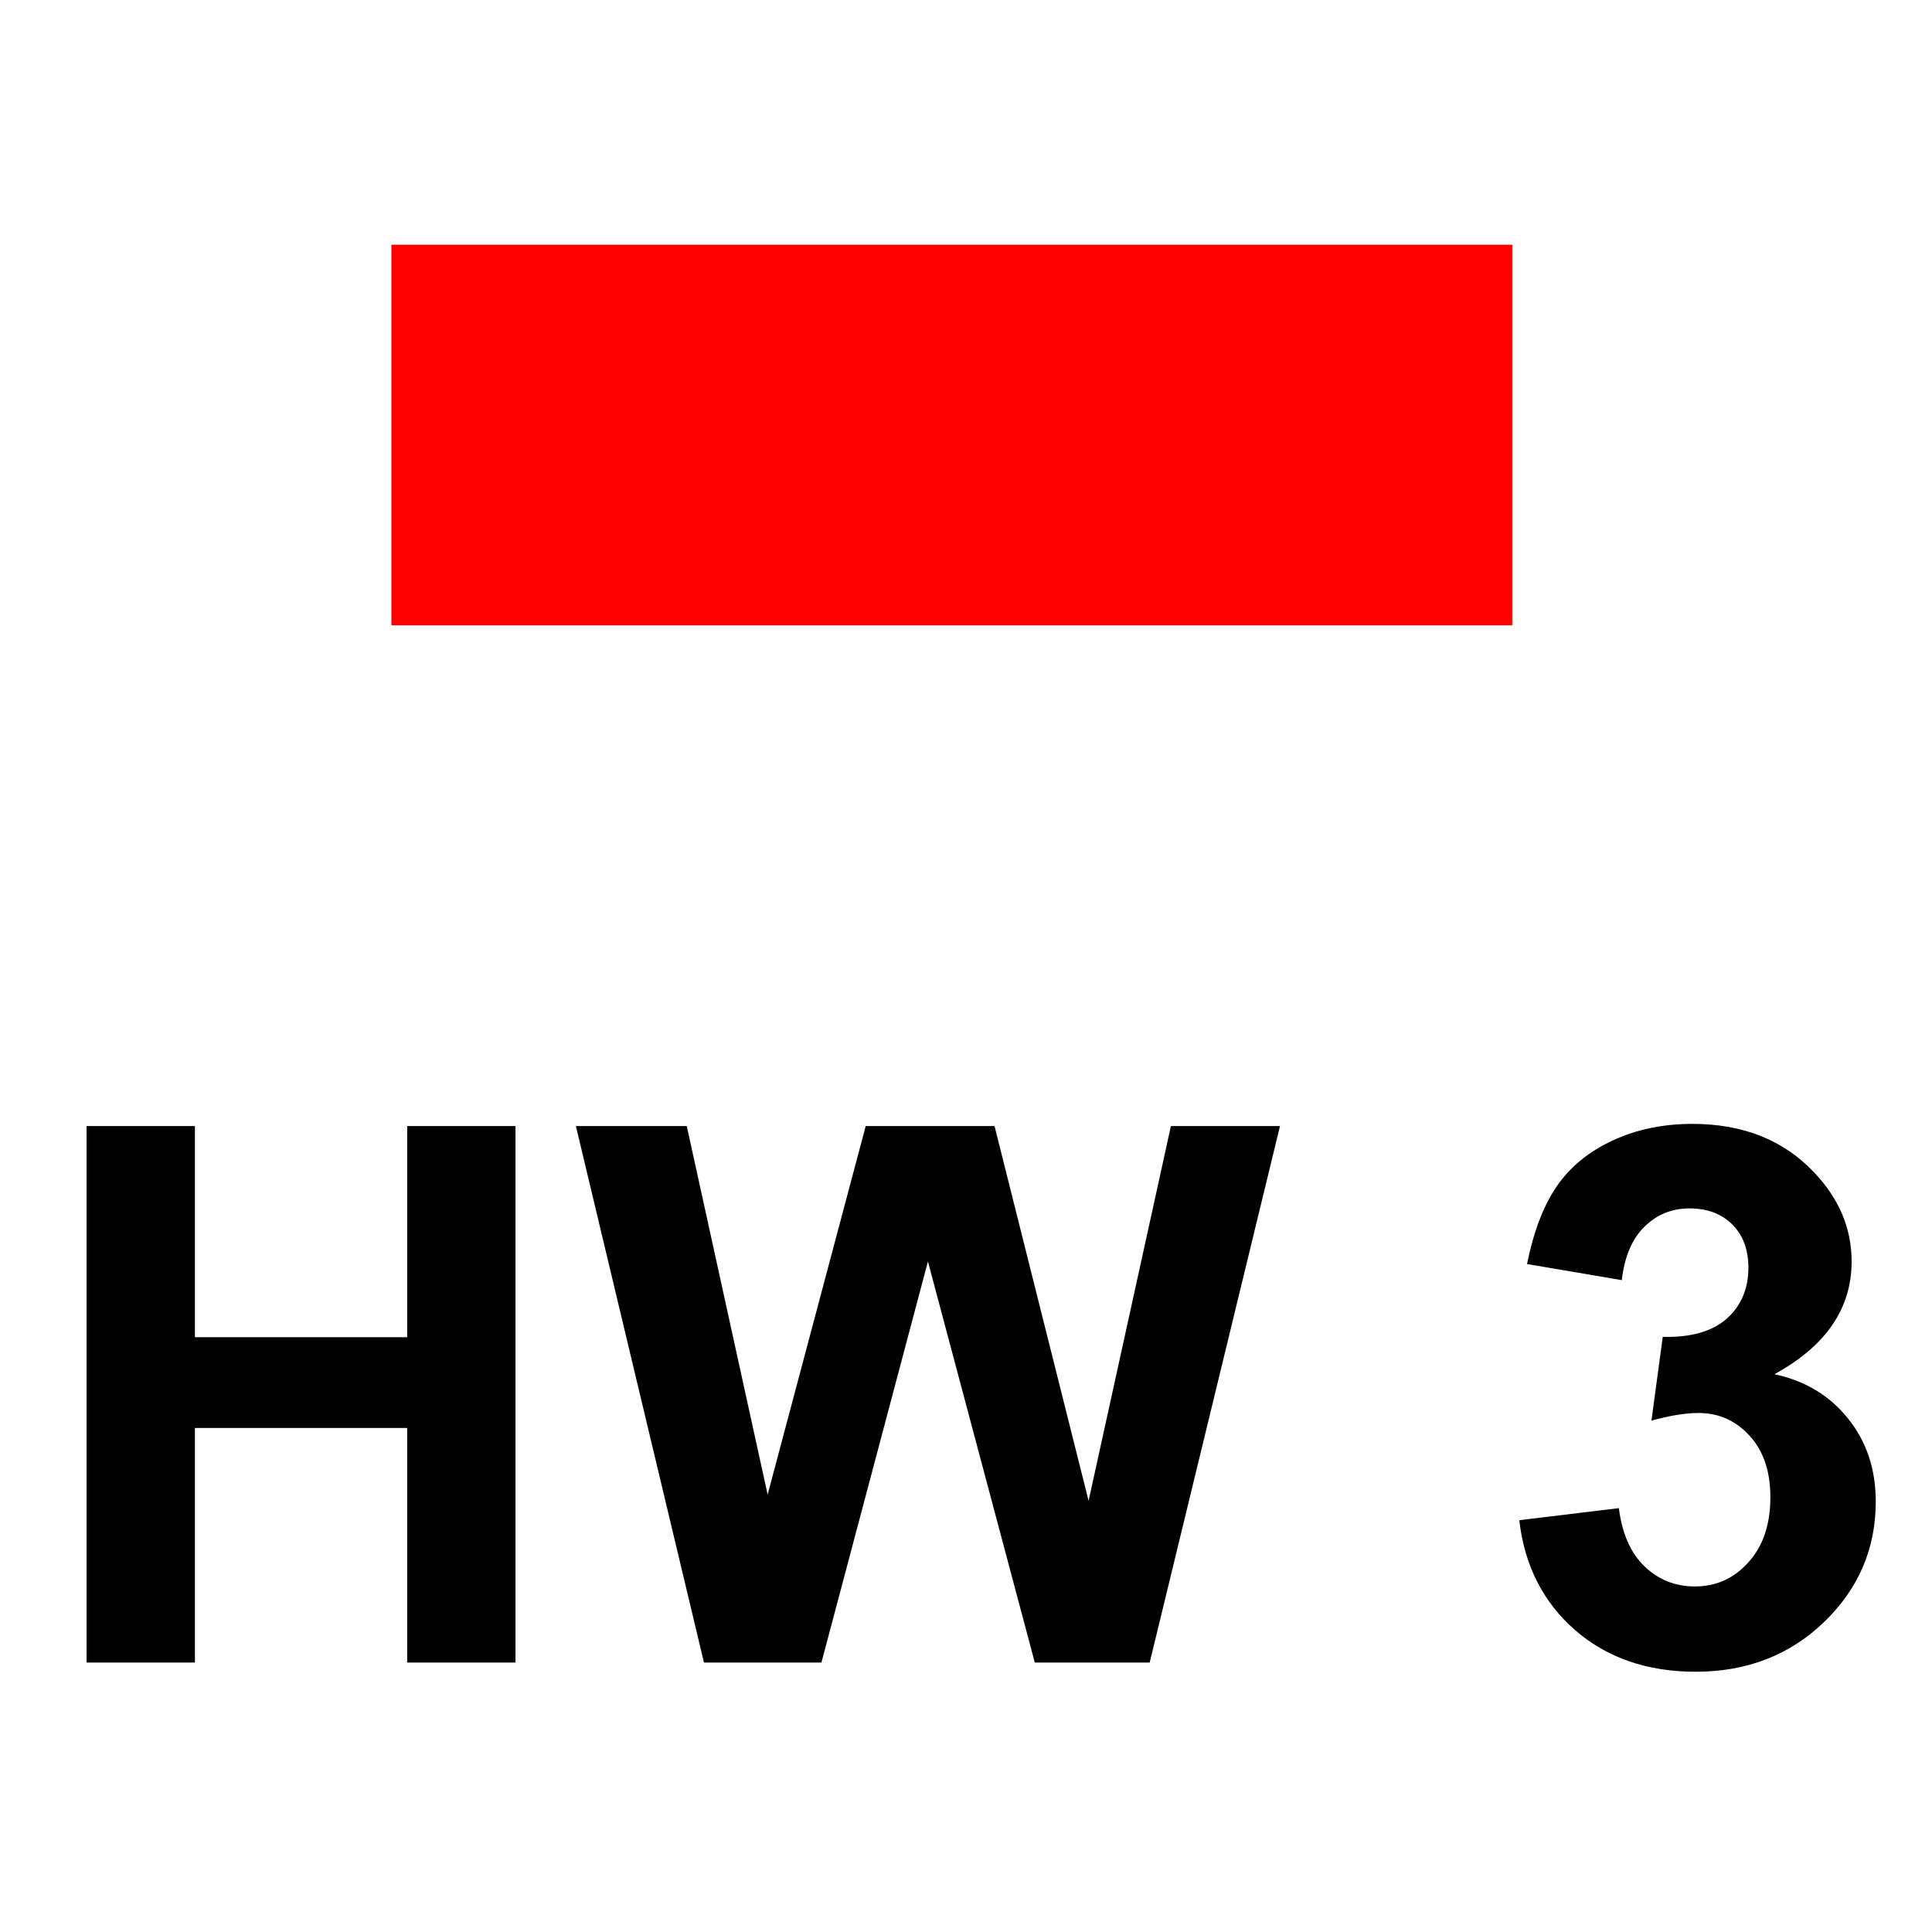
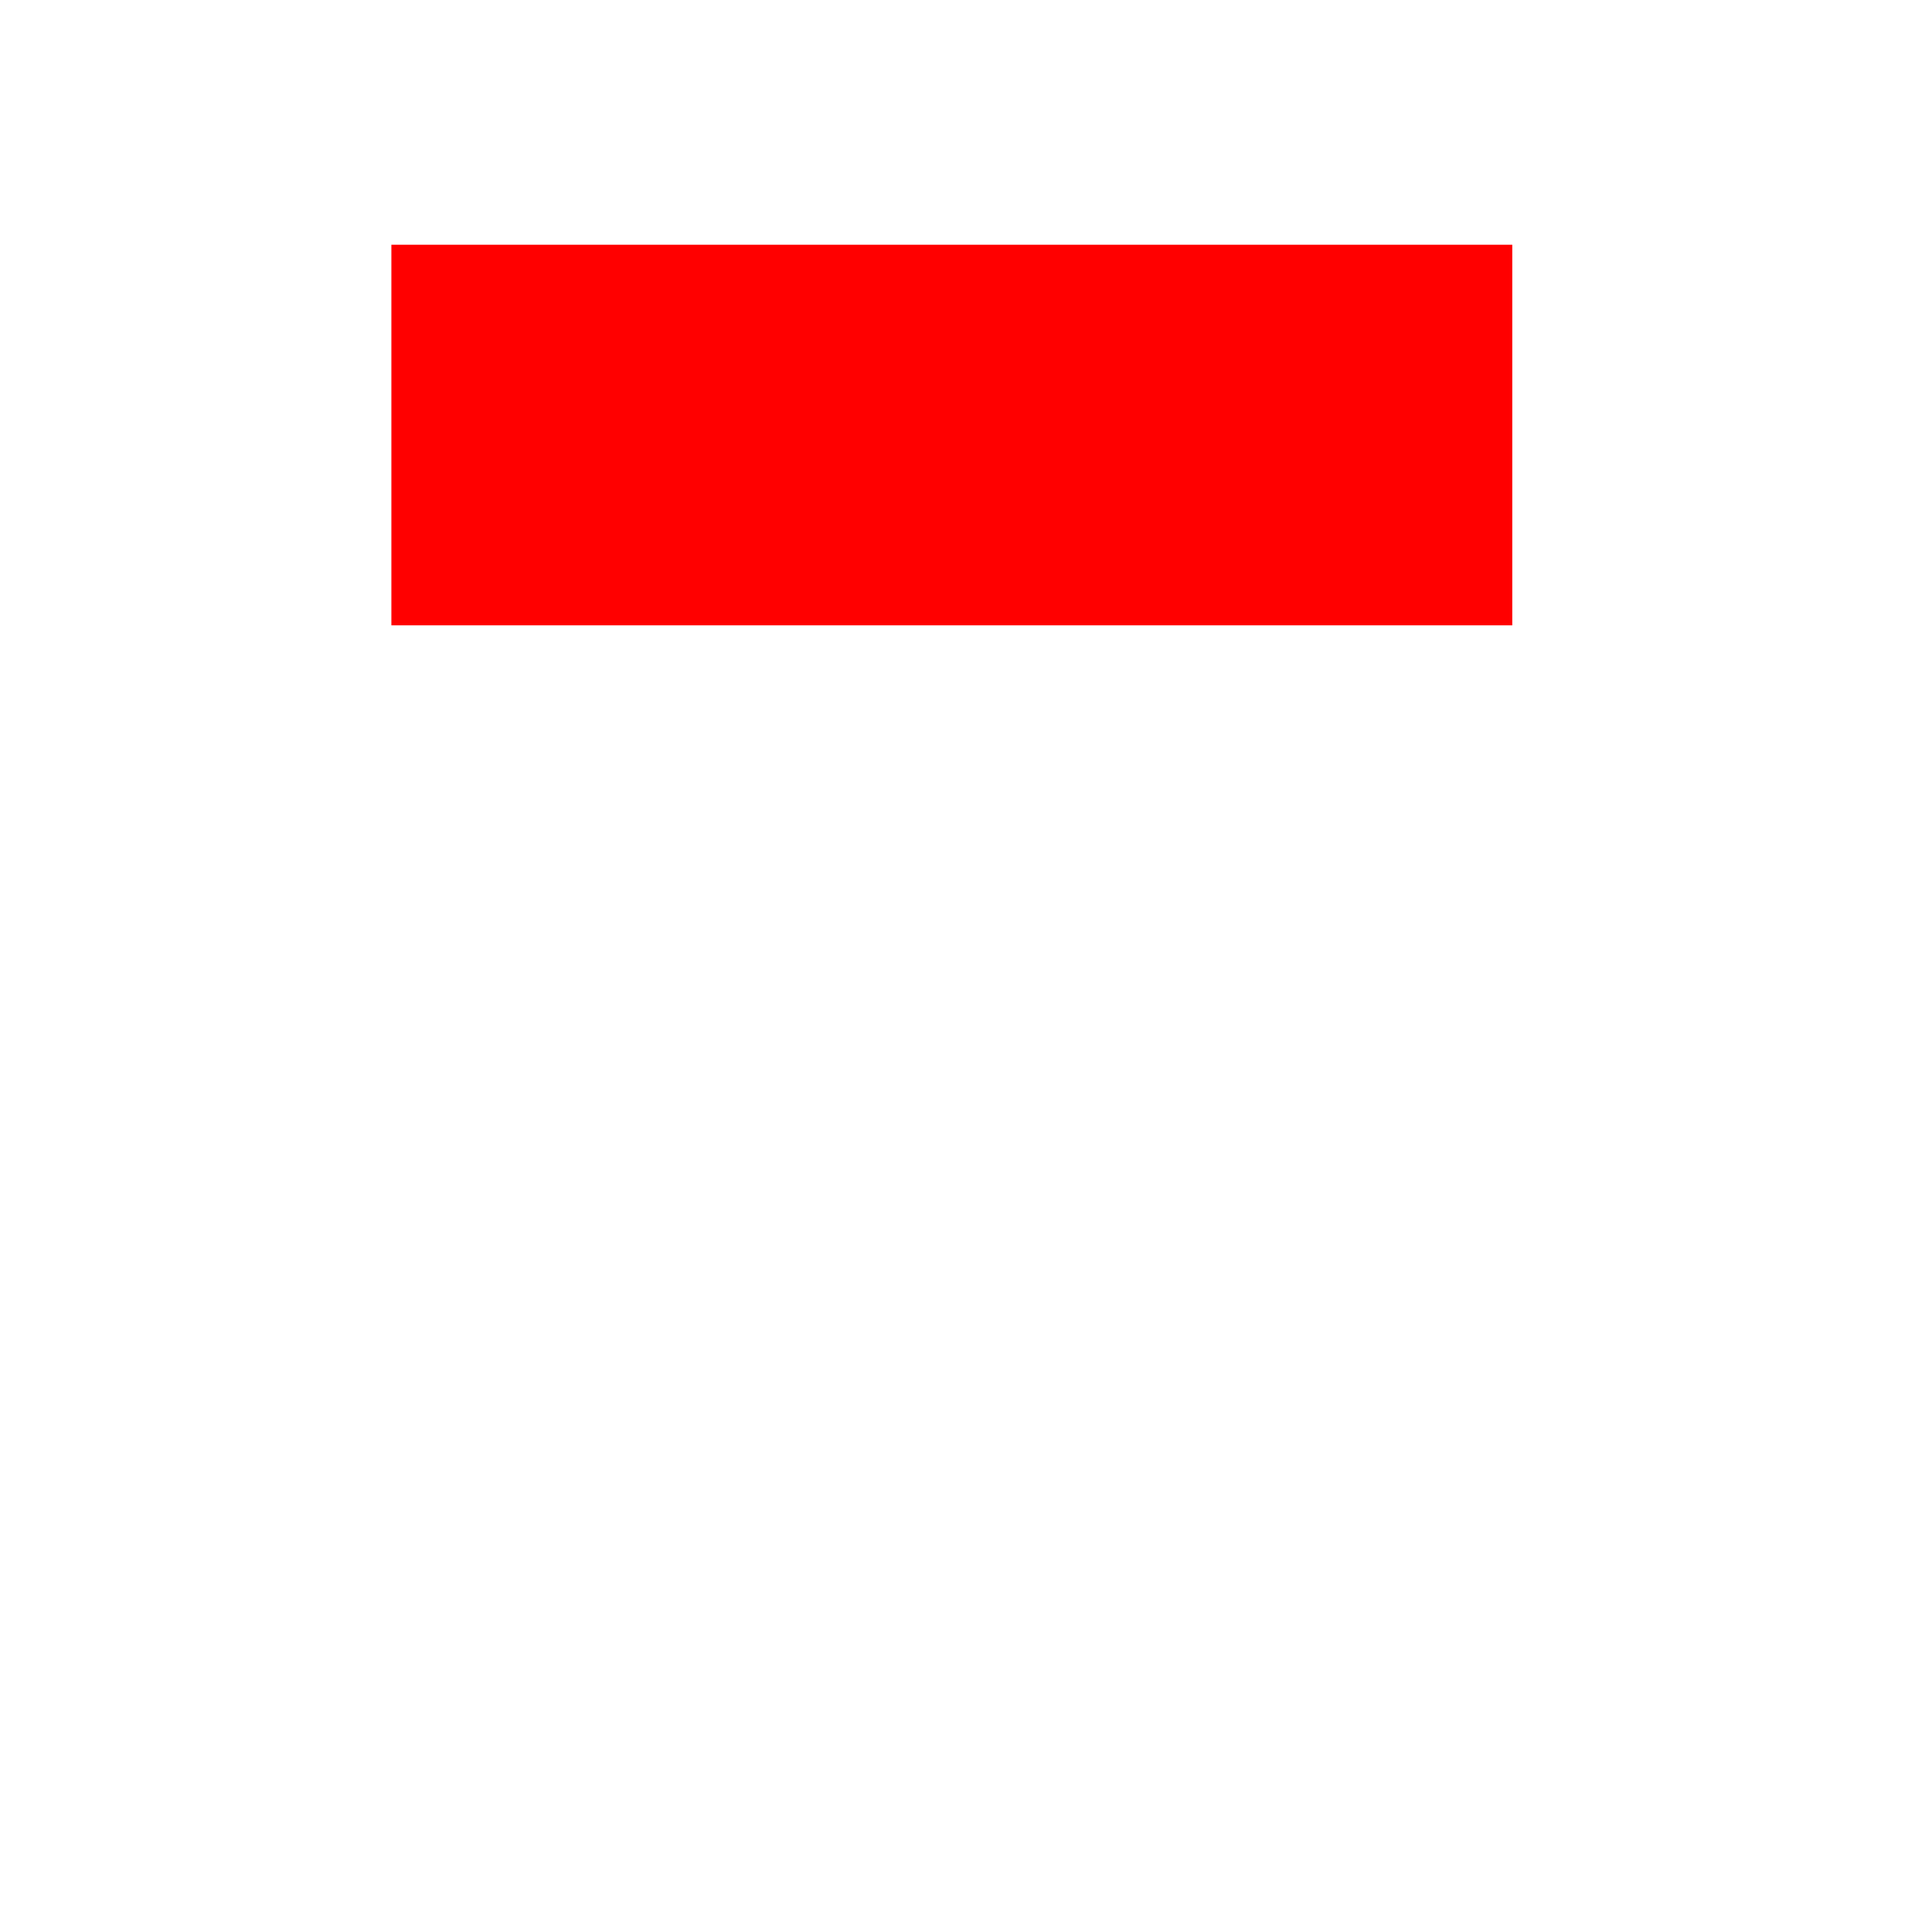
<svg xmlns="http://www.w3.org/2000/svg" xmlns:ns1="http://sodipodi.sourceforge.net/DTD/sodipodi-0.dtd" xmlns:ns2="http://www.inkscape.org/namespaces/inkscape" width="64" height="64" id="svg2" ns1:version="0.32" ns2:version="0.46" version="1.0" ns1:docname="Symbol_HW3.svg" ns2:output_extension="org.inkscape.output.svg.inkscape">
  <defs id="defs4">
    <ns2:perspective ns1:type="inkscape:persp3d" ns2:vp_x="0 : 526.18109 : 1" ns2:vp_y="0 : 1000 : 0" ns2:vp_z="744.09448 : 526.18109 : 1" ns2:persp3d-origin="372.04724 : 350.78739 : 1" id="perspective10" />
    <ns2:perspective id="perspective2450" ns2:persp3d-origin="372.04724 : 350.78739 : 1" ns2:vp_z="744.09448 : 526.18109 : 1" ns2:vp_y="0 : 1000 : 0" ns2:vp_x="0 : 526.18109 : 1" ns1:type="inkscape:persp3d" />
  </defs>
  <ns1:namedview id="base" pagecolor="#ffffff" bordercolor="#666666" borderopacity="1.0" ns2:pageopacity="0.0" ns2:pageshadow="2" ns2:zoom="5.6" ns2:cx="1.7721718" ns2:cy="7.6243952" ns2:document-units="px" ns2:current-layer="layer1" showgrid="false" ns2:window-width="1018" ns2:window-height="911" ns2:window-x="254" ns2:window-y="85" />
  <g ns2:label="Ebene 1" ns2:groupmode="layer" id="layer1">
    <rect style="opacity:1;fill:#ff0000;fill-opacity:1;fill-rule:nonzero;stroke:none;stroke-width:1.289;stroke-linecap:round;stroke-linejoin:round;stroke-miterlimit:4;stroke-dasharray:none;stroke-dashoffset:0;stroke-opacity:1" id="rect2458" width="37.131" height="12.608" x="12.965" y="8.107" />
-     <path style="font-size:24.828px;font-style:normal;font-variant:normal;font-weight:bold;font-stretch:normal;text-align:start;line-height:100%;writing-mode:lr-tb;text-anchor:start;fill:#000000;fill-opacity:1;stroke:none;stroke-width:1px;stroke-linecap:butt;stroke-linejoin:miter;stroke-opacity:1;font-family:Sans;-inkscape-font-specification:Sans Bold" d="M 2.868,55.074 L 2.868,37.302 L 6.457,37.302 L 6.457,44.297 L 13.488,44.297 L 13.488,37.302 L 17.076,37.302 L 17.076,55.074 L 13.488,55.074 L 13.488,47.304 L 6.457,47.304 L 6.457,55.074 L 2.868,55.074 M 23.32,55.074 L 19.077,37.302 L 22.75,37.302 L 25.429,49.51 L 28.678,37.302 L 32.945,37.302 L 36.061,49.716 L 38.788,37.302 L 42.401,37.302 L 38.085,55.074 L 34.279,55.074 L 30.739,41.788 L 27.211,55.074 L 23.32,55.074 M 50.329,50.359 L 53.627,49.959 C 53.732,50.799 54.015,51.442 54.475,51.886 C 54.936,52.331 55.494,52.553 56.148,52.553 C 56.851,52.553 57.441,52.286 57.918,51.753 C 58.403,51.219 58.646,50.5 58.646,49.595 C 58.646,48.738 58.415,48.059 57.955,47.558 C 57.494,47.057 56.932,46.807 56.269,46.807 C 55.833,46.807 55.312,46.892 54.706,47.061 L 55.081,44.285 C 56.003,44.309 56.706,44.111 57.191,43.691 C 57.676,43.263 57.918,42.697 57.918,41.994 C 57.918,41.396 57.74,40.919 57.385,40.563 C 57.029,40.208 56.556,40.03 55.966,40.03 C 55.384,40.03 54.887,40.232 54.475,40.636 C 54.063,41.04 53.813,41.63 53.724,42.406 L 50.584,41.873 C 50.802,40.798 51.129,39.941 51.566,39.303 C 52.01,38.656 52.625,38.151 53.408,37.787 C 54.2,37.416 55.085,37.23 56.063,37.23 C 57.736,37.23 59.078,37.763 60.088,38.83 C 60.921,39.703 61.337,40.689 61.337,41.788 C 61.337,43.348 60.484,44.592 58.779,45.522 C 59.797,45.74 60.609,46.229 61.216,46.989 C 61.83,47.748 62.137,48.666 62.137,49.74 C 62.137,51.3 61.567,52.63 60.428,53.729 C 59.288,54.828 57.87,55.378 56.172,55.378 C 54.564,55.378 53.231,54.917 52.172,53.996 C 51.113,53.066 50.499,51.854 50.329,50.359" id="text3230" />
  </g>
</svg>